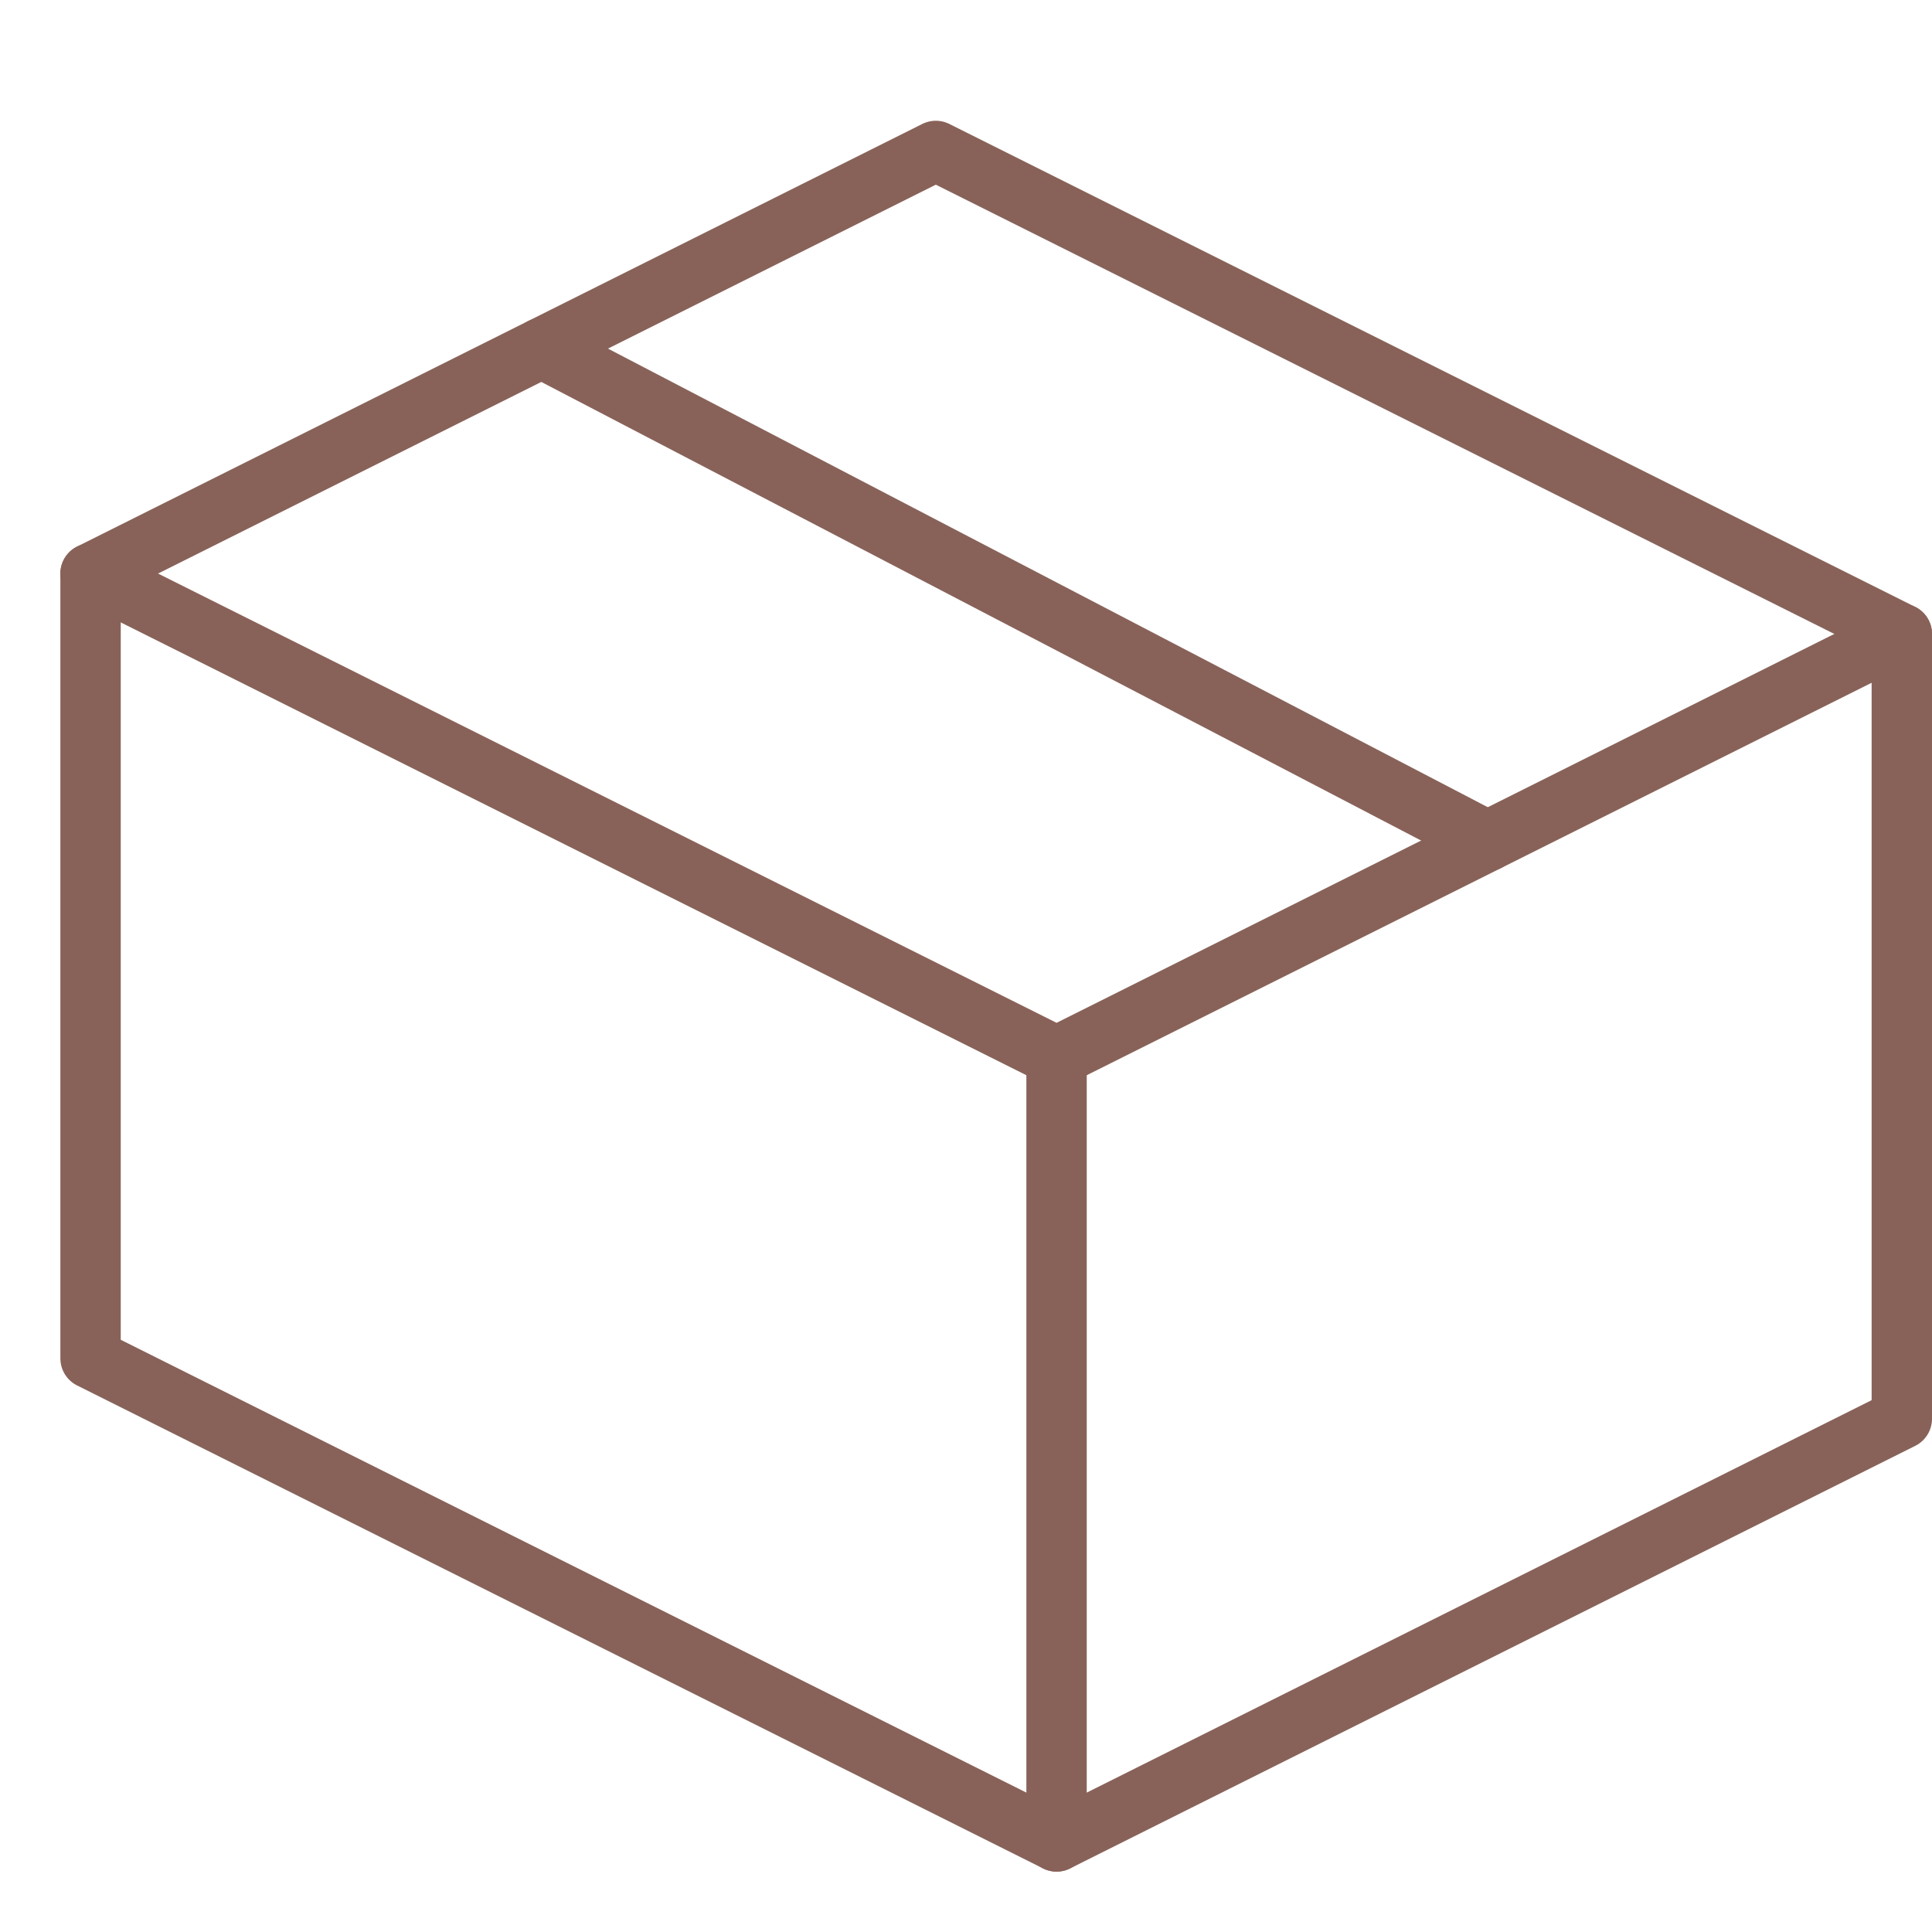
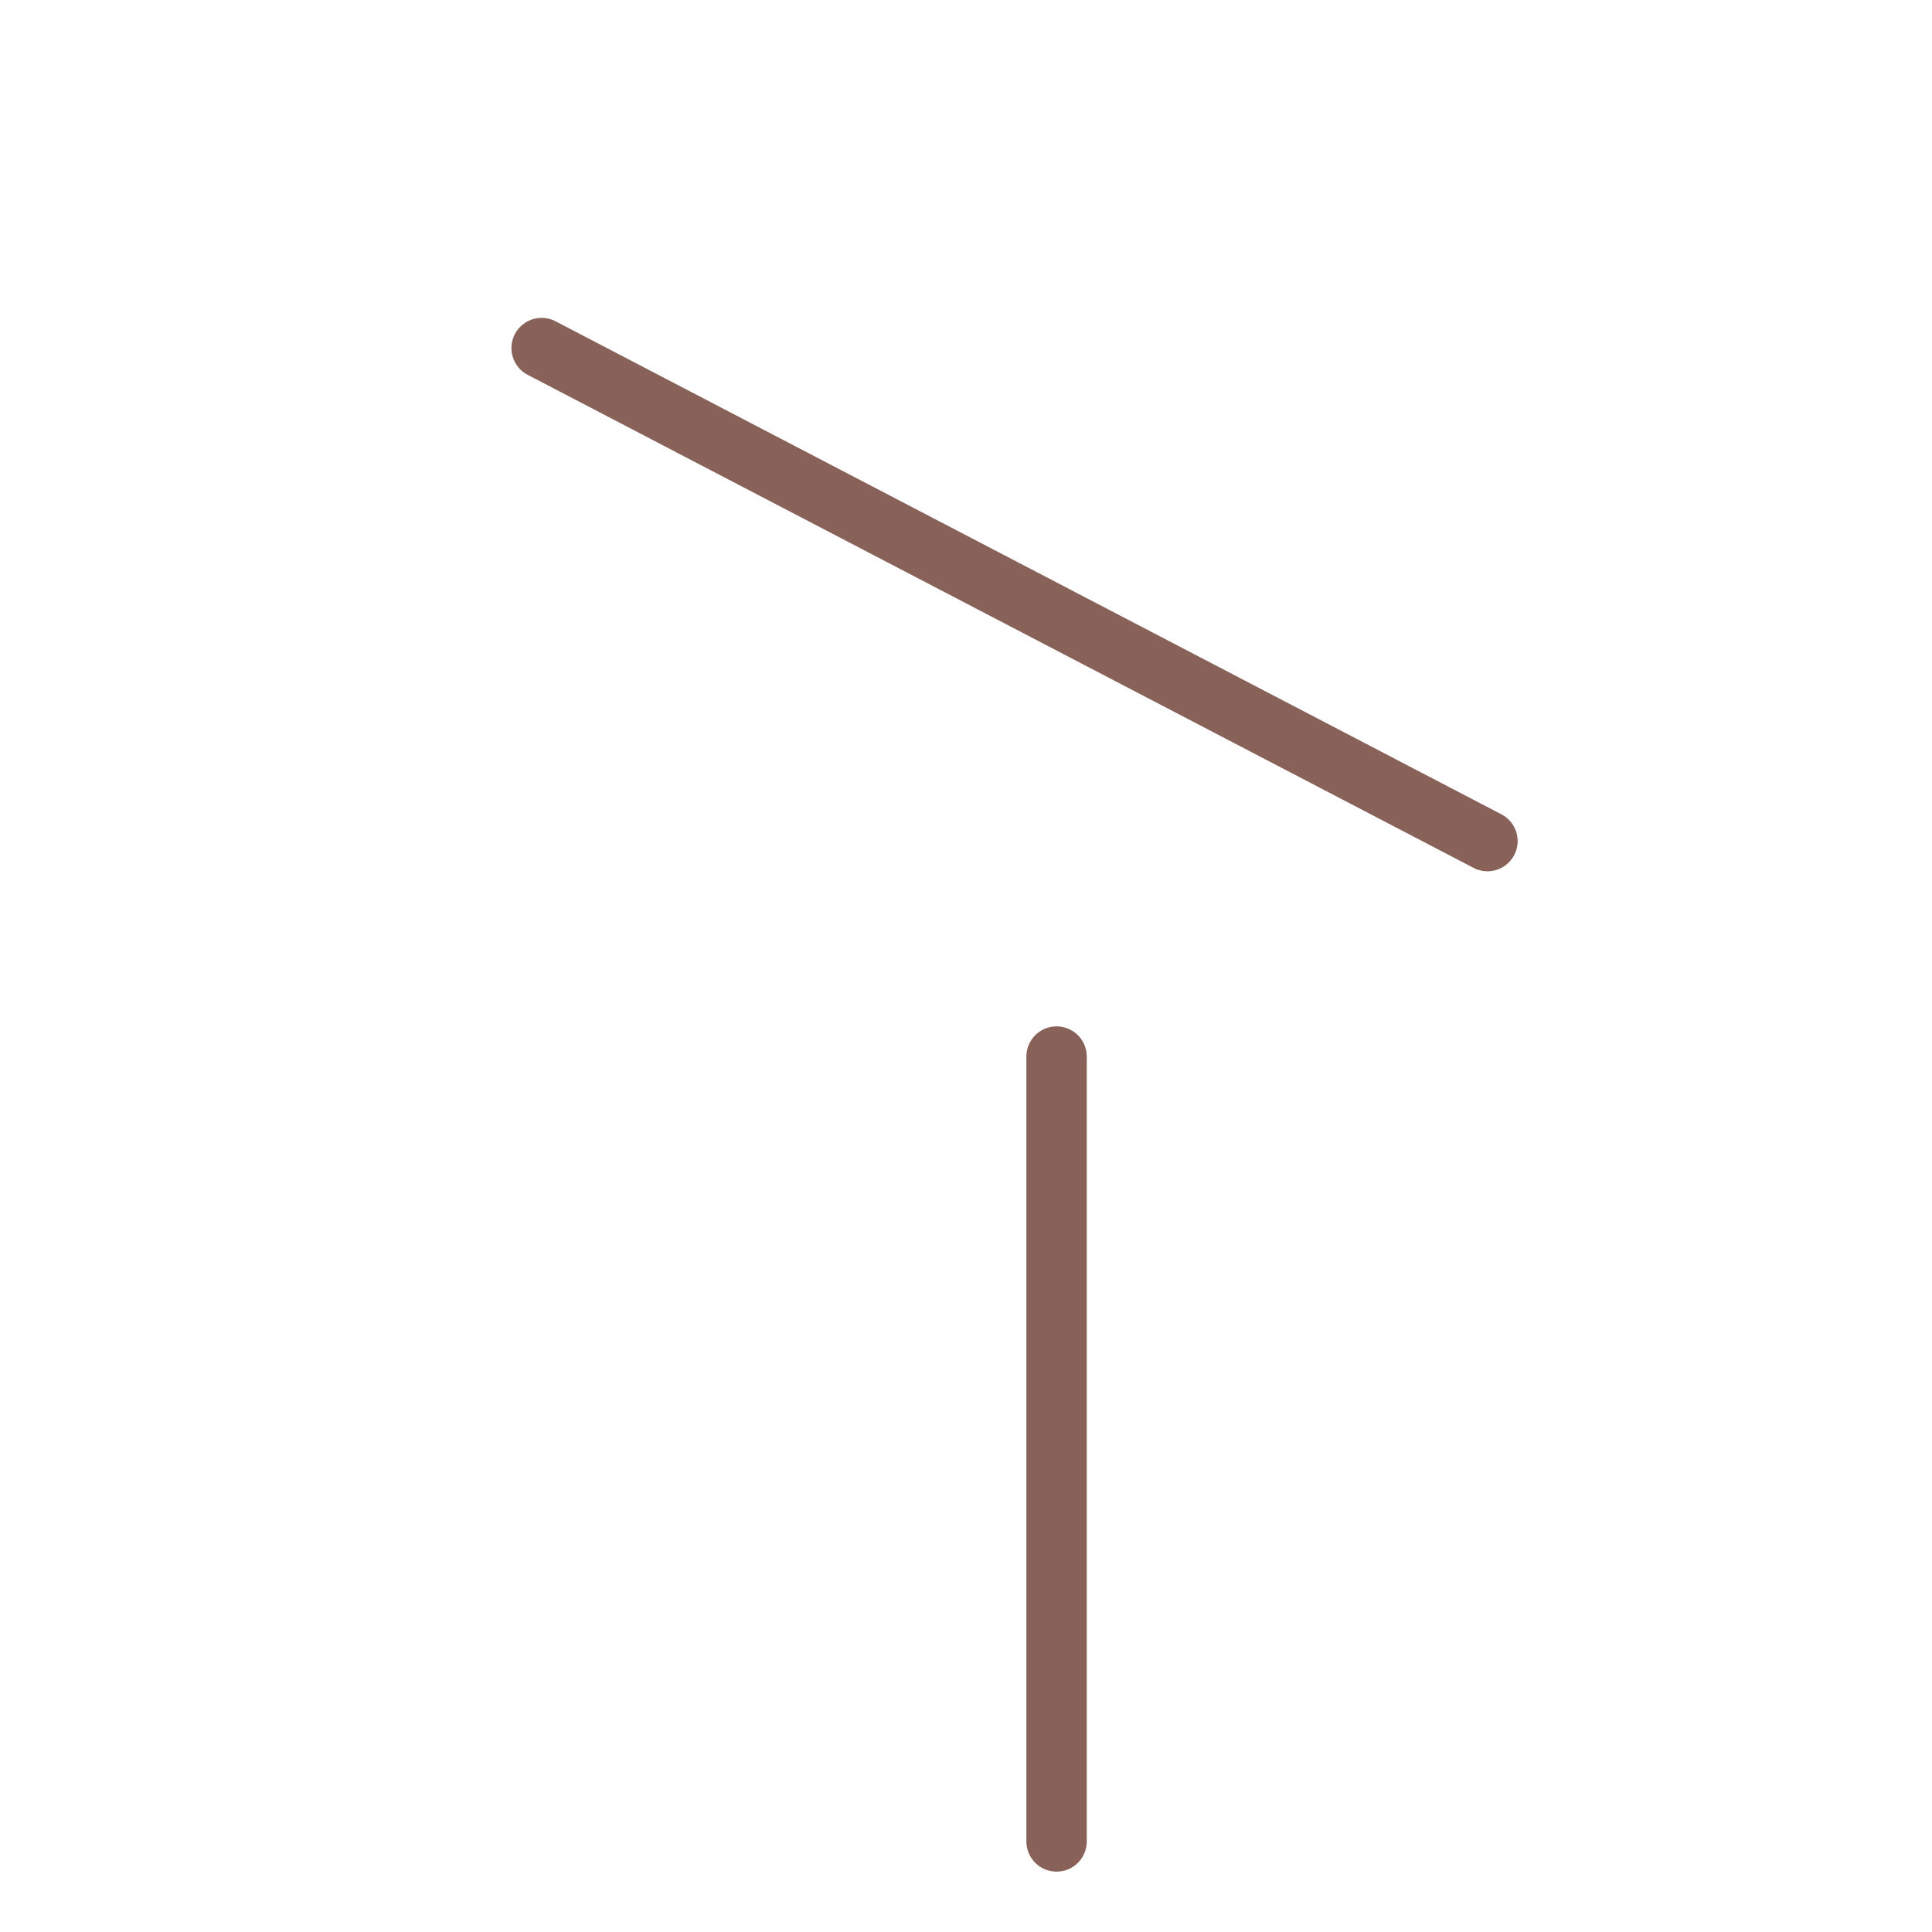
<svg xmlns="http://www.w3.org/2000/svg" height="32" width="32" viewBox="0 0 32 32">
  <g stroke-linecap="round" transform="translate(0.5 0.5)" fill="#886259" stroke-linejoin="round" class="nc-icon-wrapper">
    <line data-cap="butt" data-color="color-2" fill="none" stroke="#886259" stroke-width="1" x1="8.471" y1="5.265" x2="24.137" y2="13.431" />
-     <polyline data-cap="butt" fill="none" stroke="#886259" stroke-width="1" points="31,10 17,17 1,9 " />
    <line data-cap="butt" fill="none" stroke="#886259" stroke-width="1" x1="17" y1="17" x2="17" y2="30" />
-     <polygon fill="none" stroke="#886259" stroke-width="1" points="31,10 31,23 17,30 1,22 1,9 15,2 " />
  </g>
</svg>